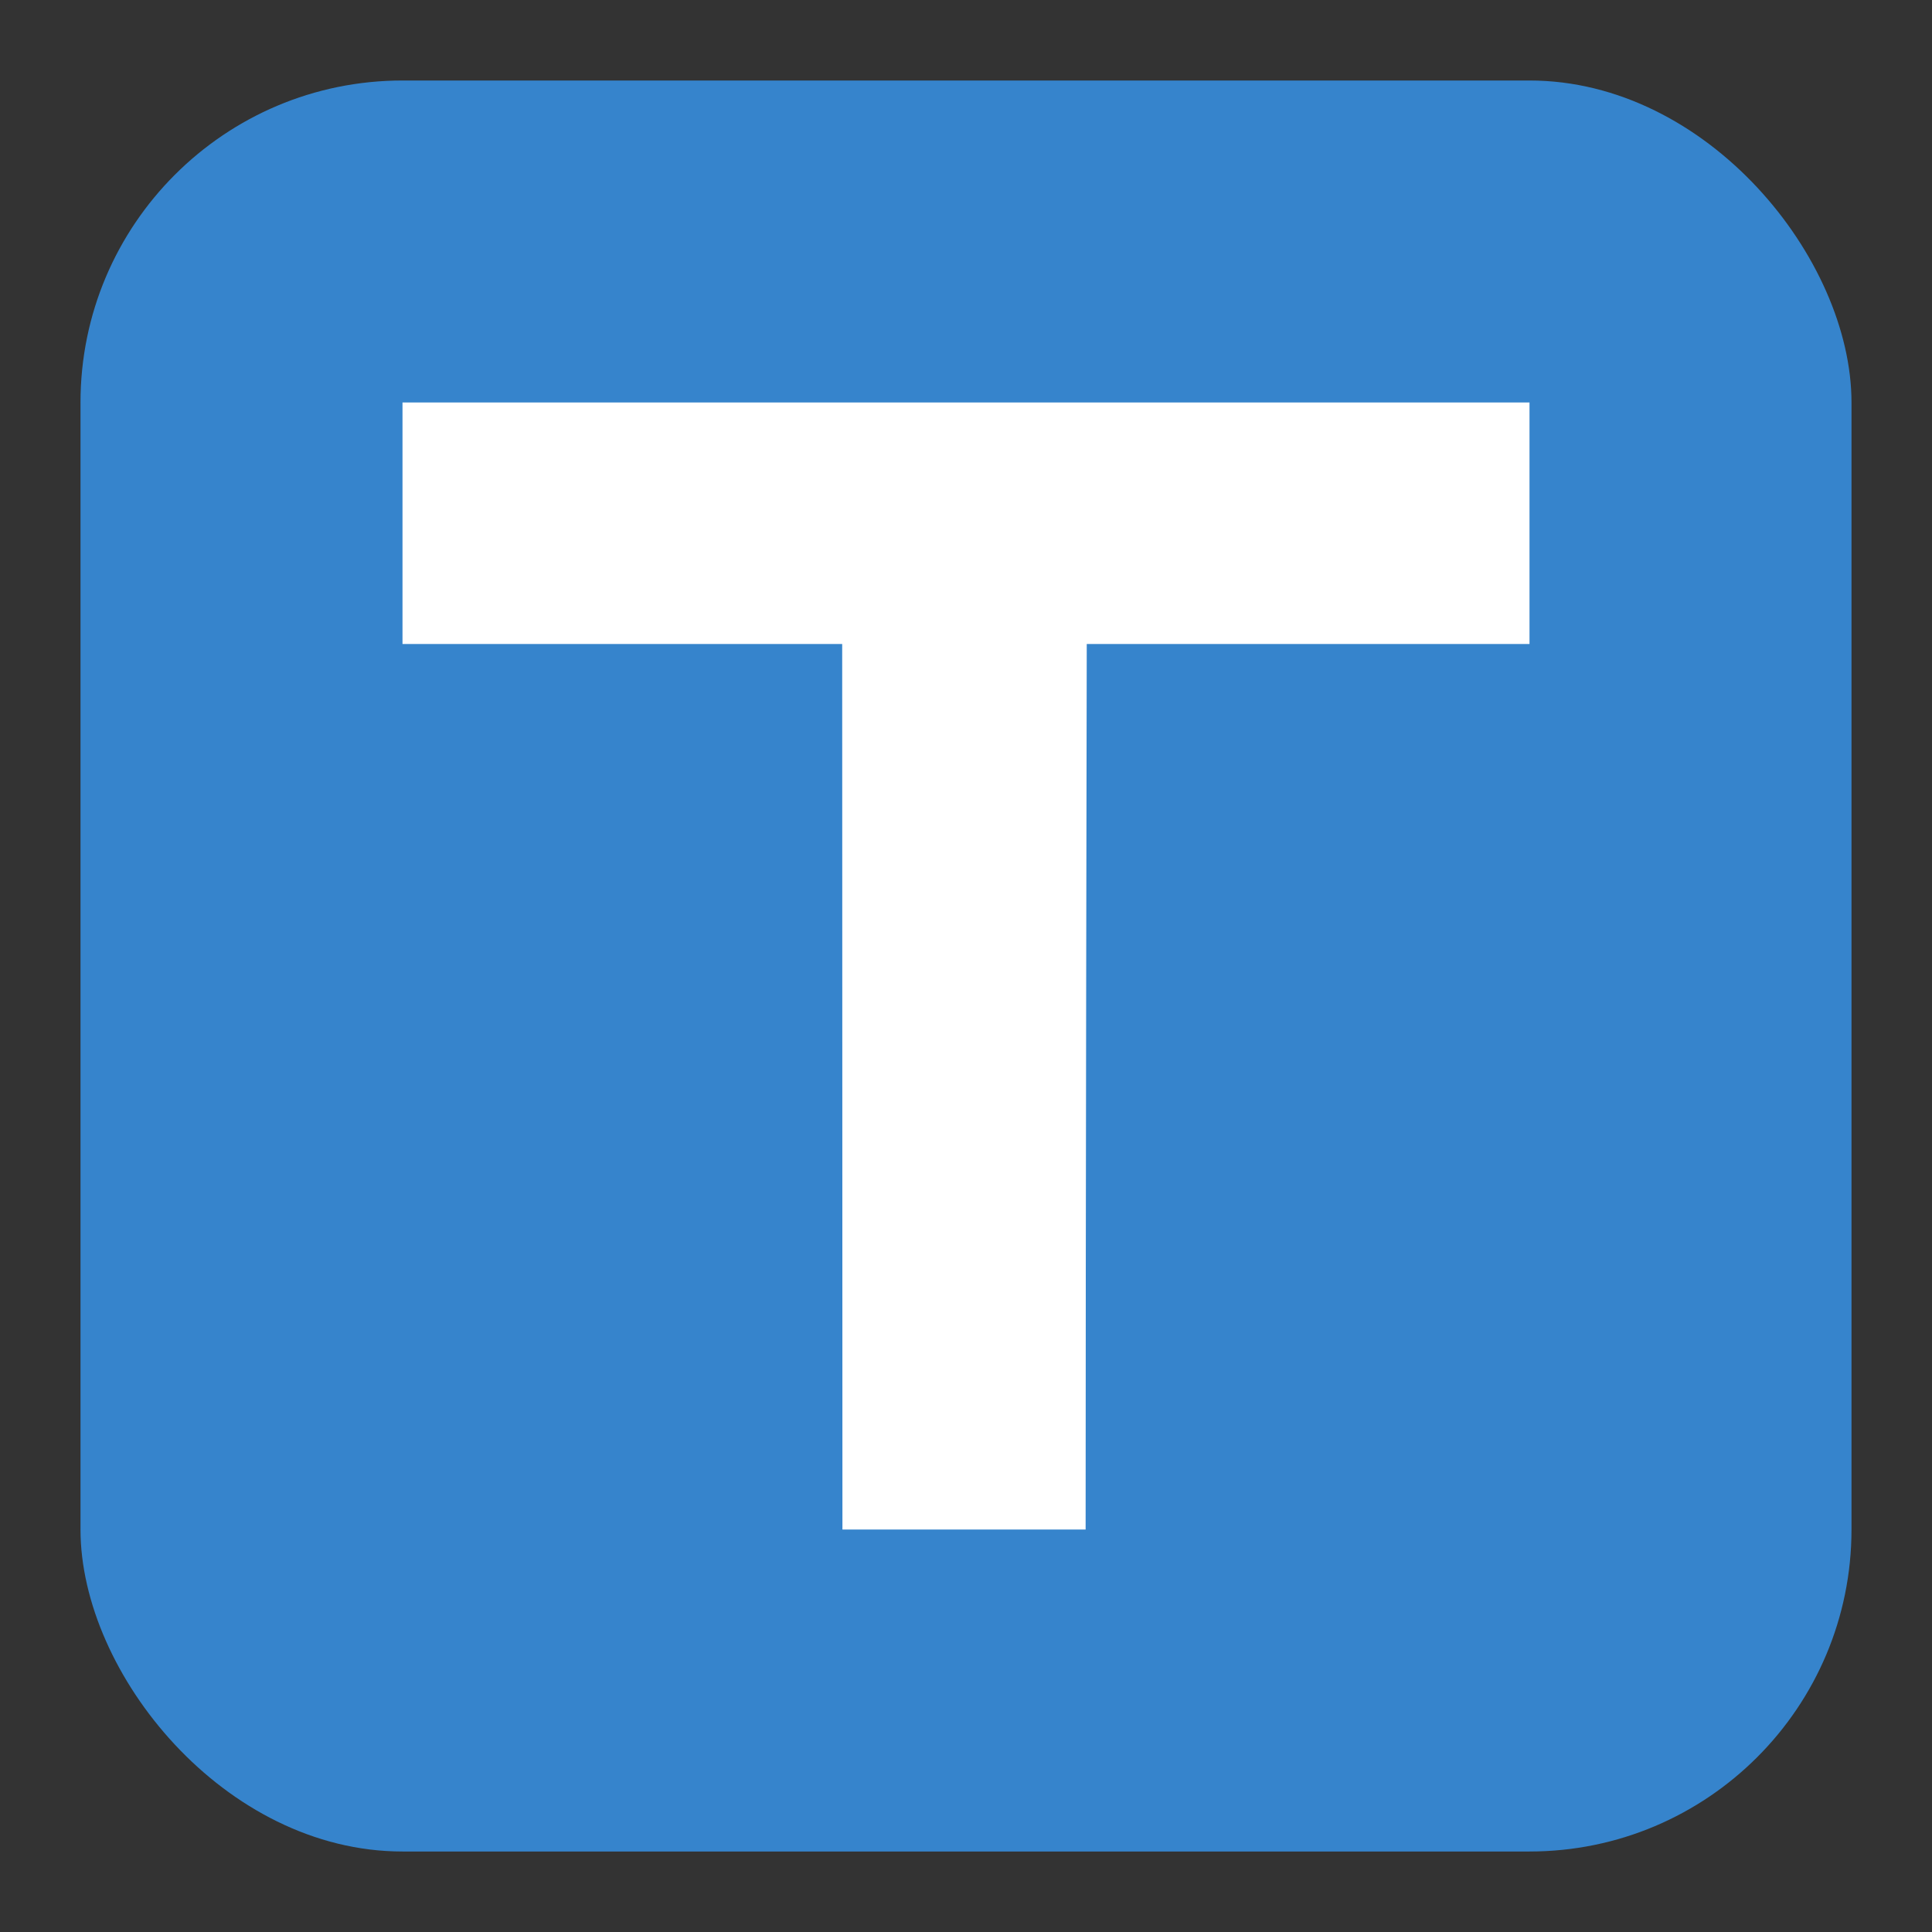
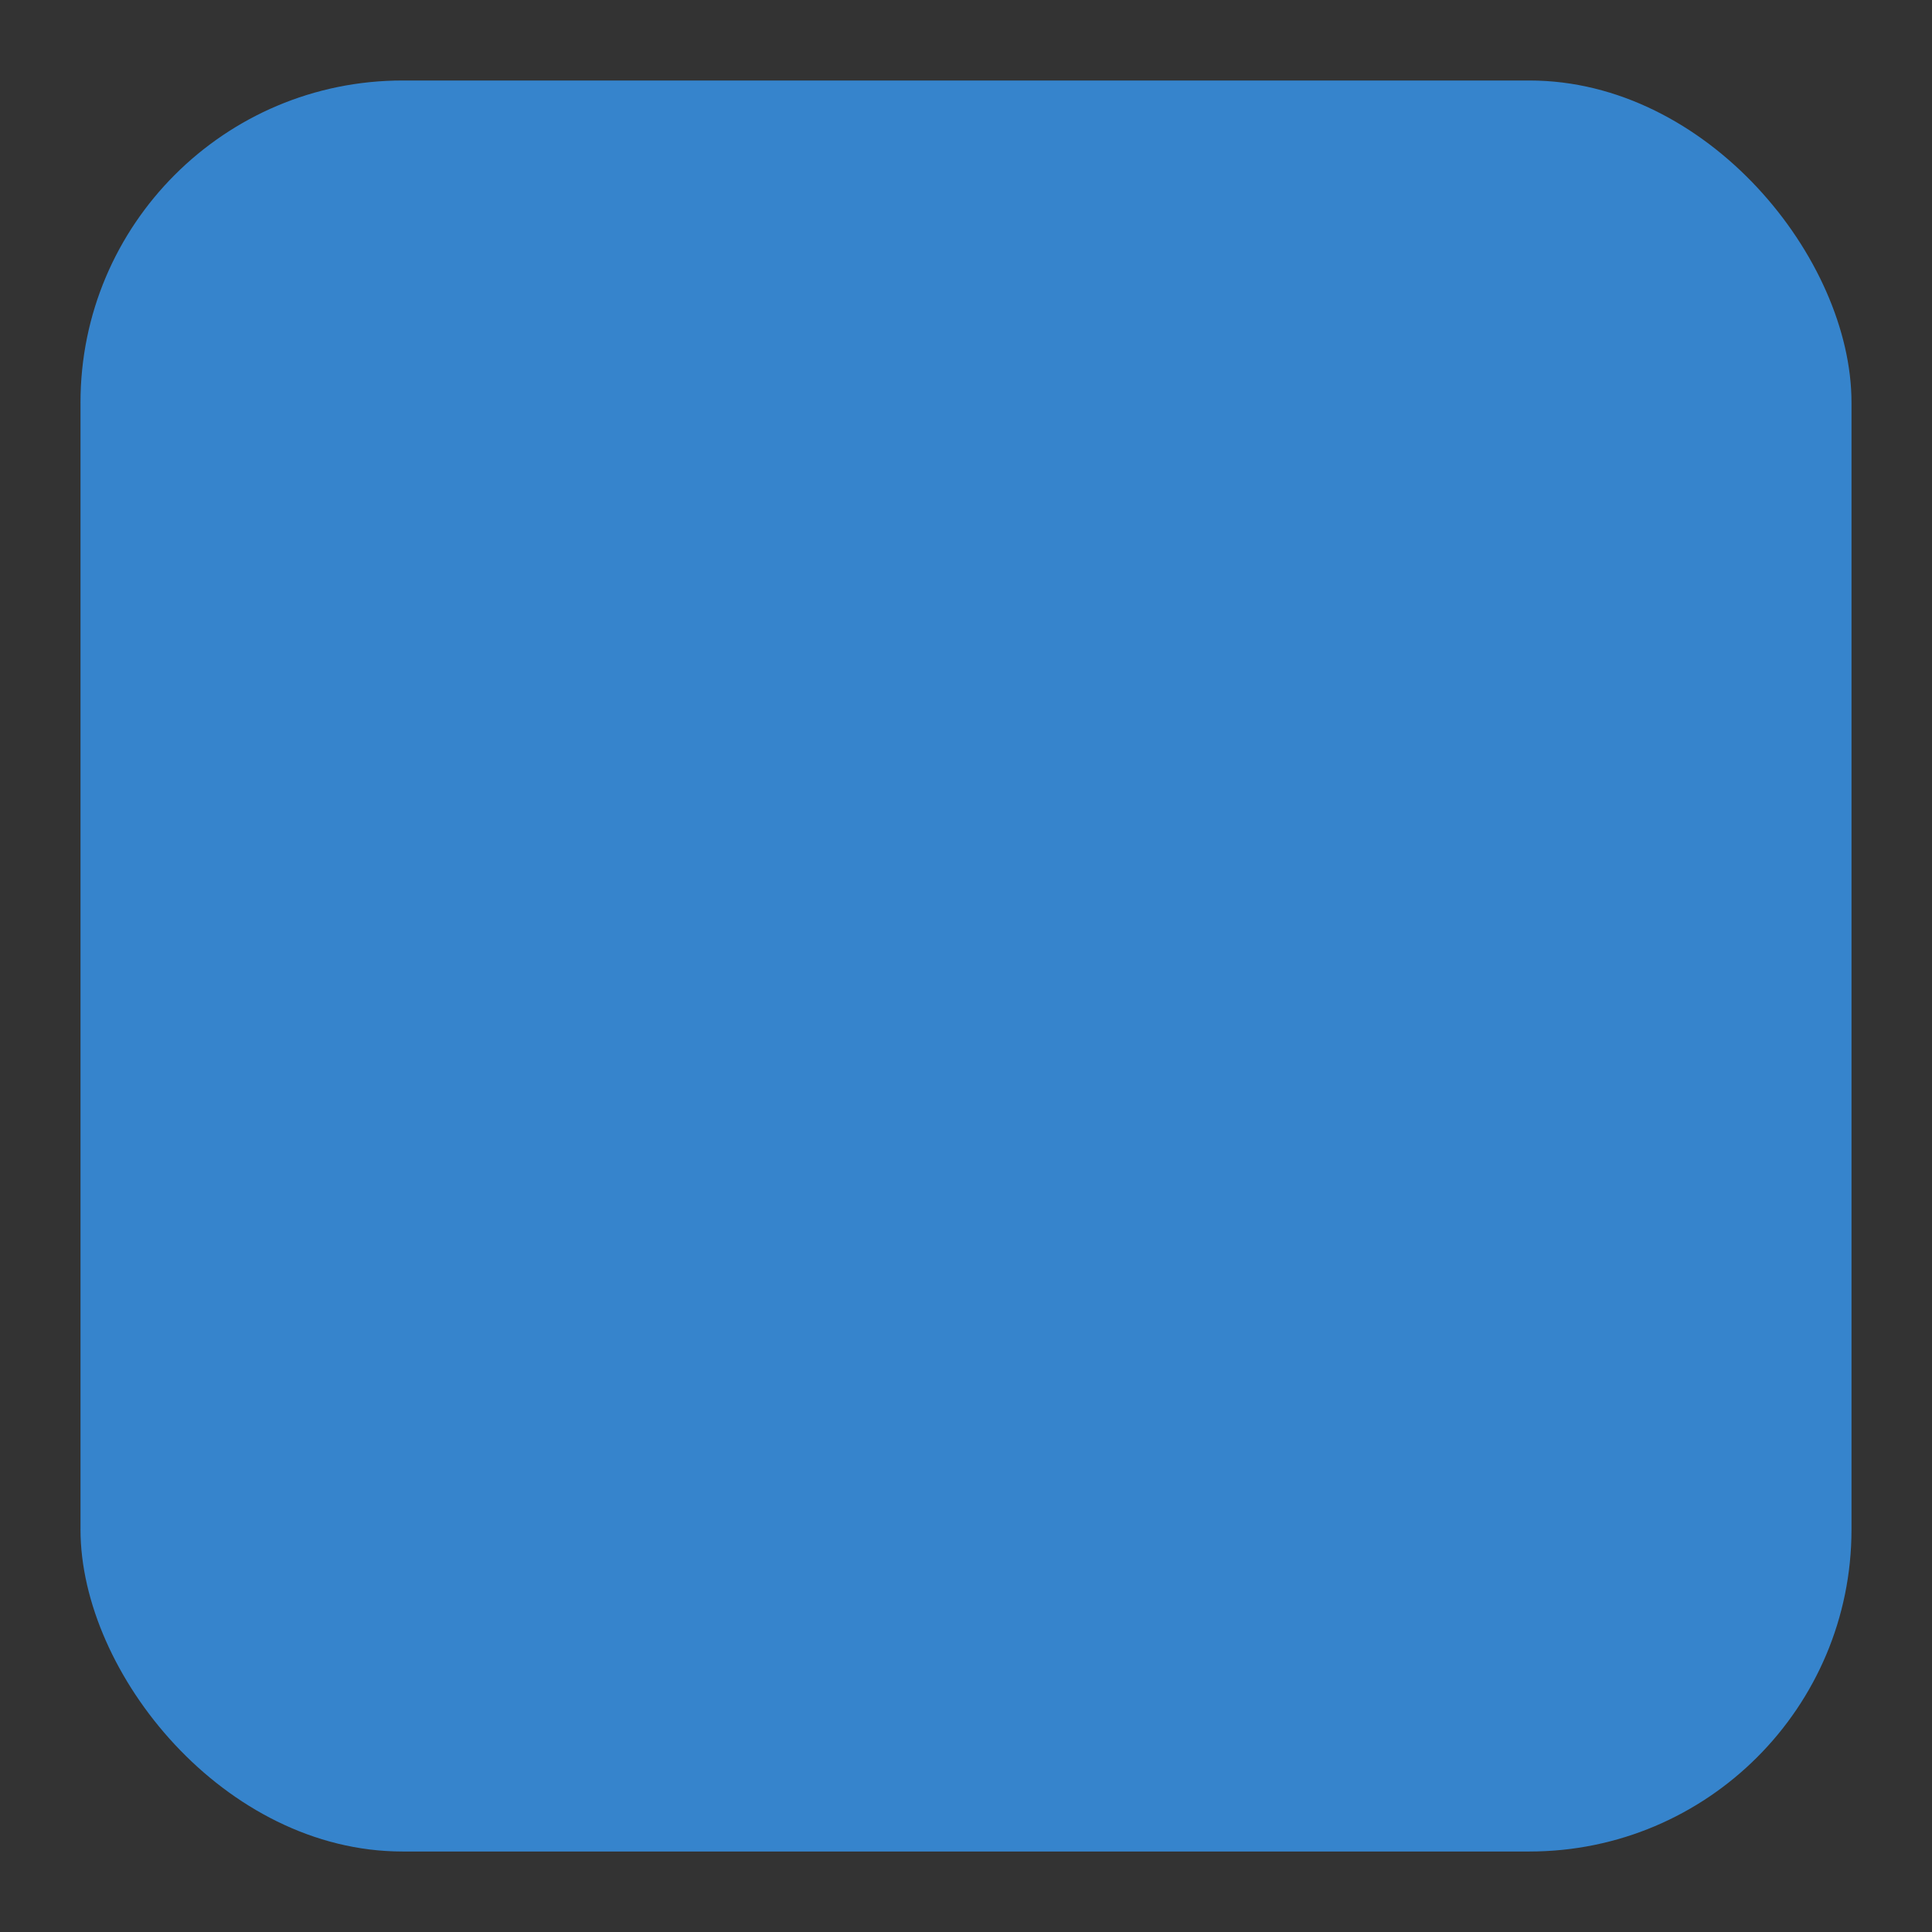
<svg xmlns="http://www.w3.org/2000/svg" width="24" height="24" viewBox="0 0 24 24" fill="none">
  <rect x="0" y="0" width="24" height="24" fill="#333333" stroke="none" />
  <rect x="1" y="1" width="22" height="22" rx="4" fill="#3684CC" />
-   <path d="M19 5V8H13.5C13.5 8 13.486 15.334 13.486 19H10.465L10.462 8H5L5 5H19Z" fill="white" />
</svg>